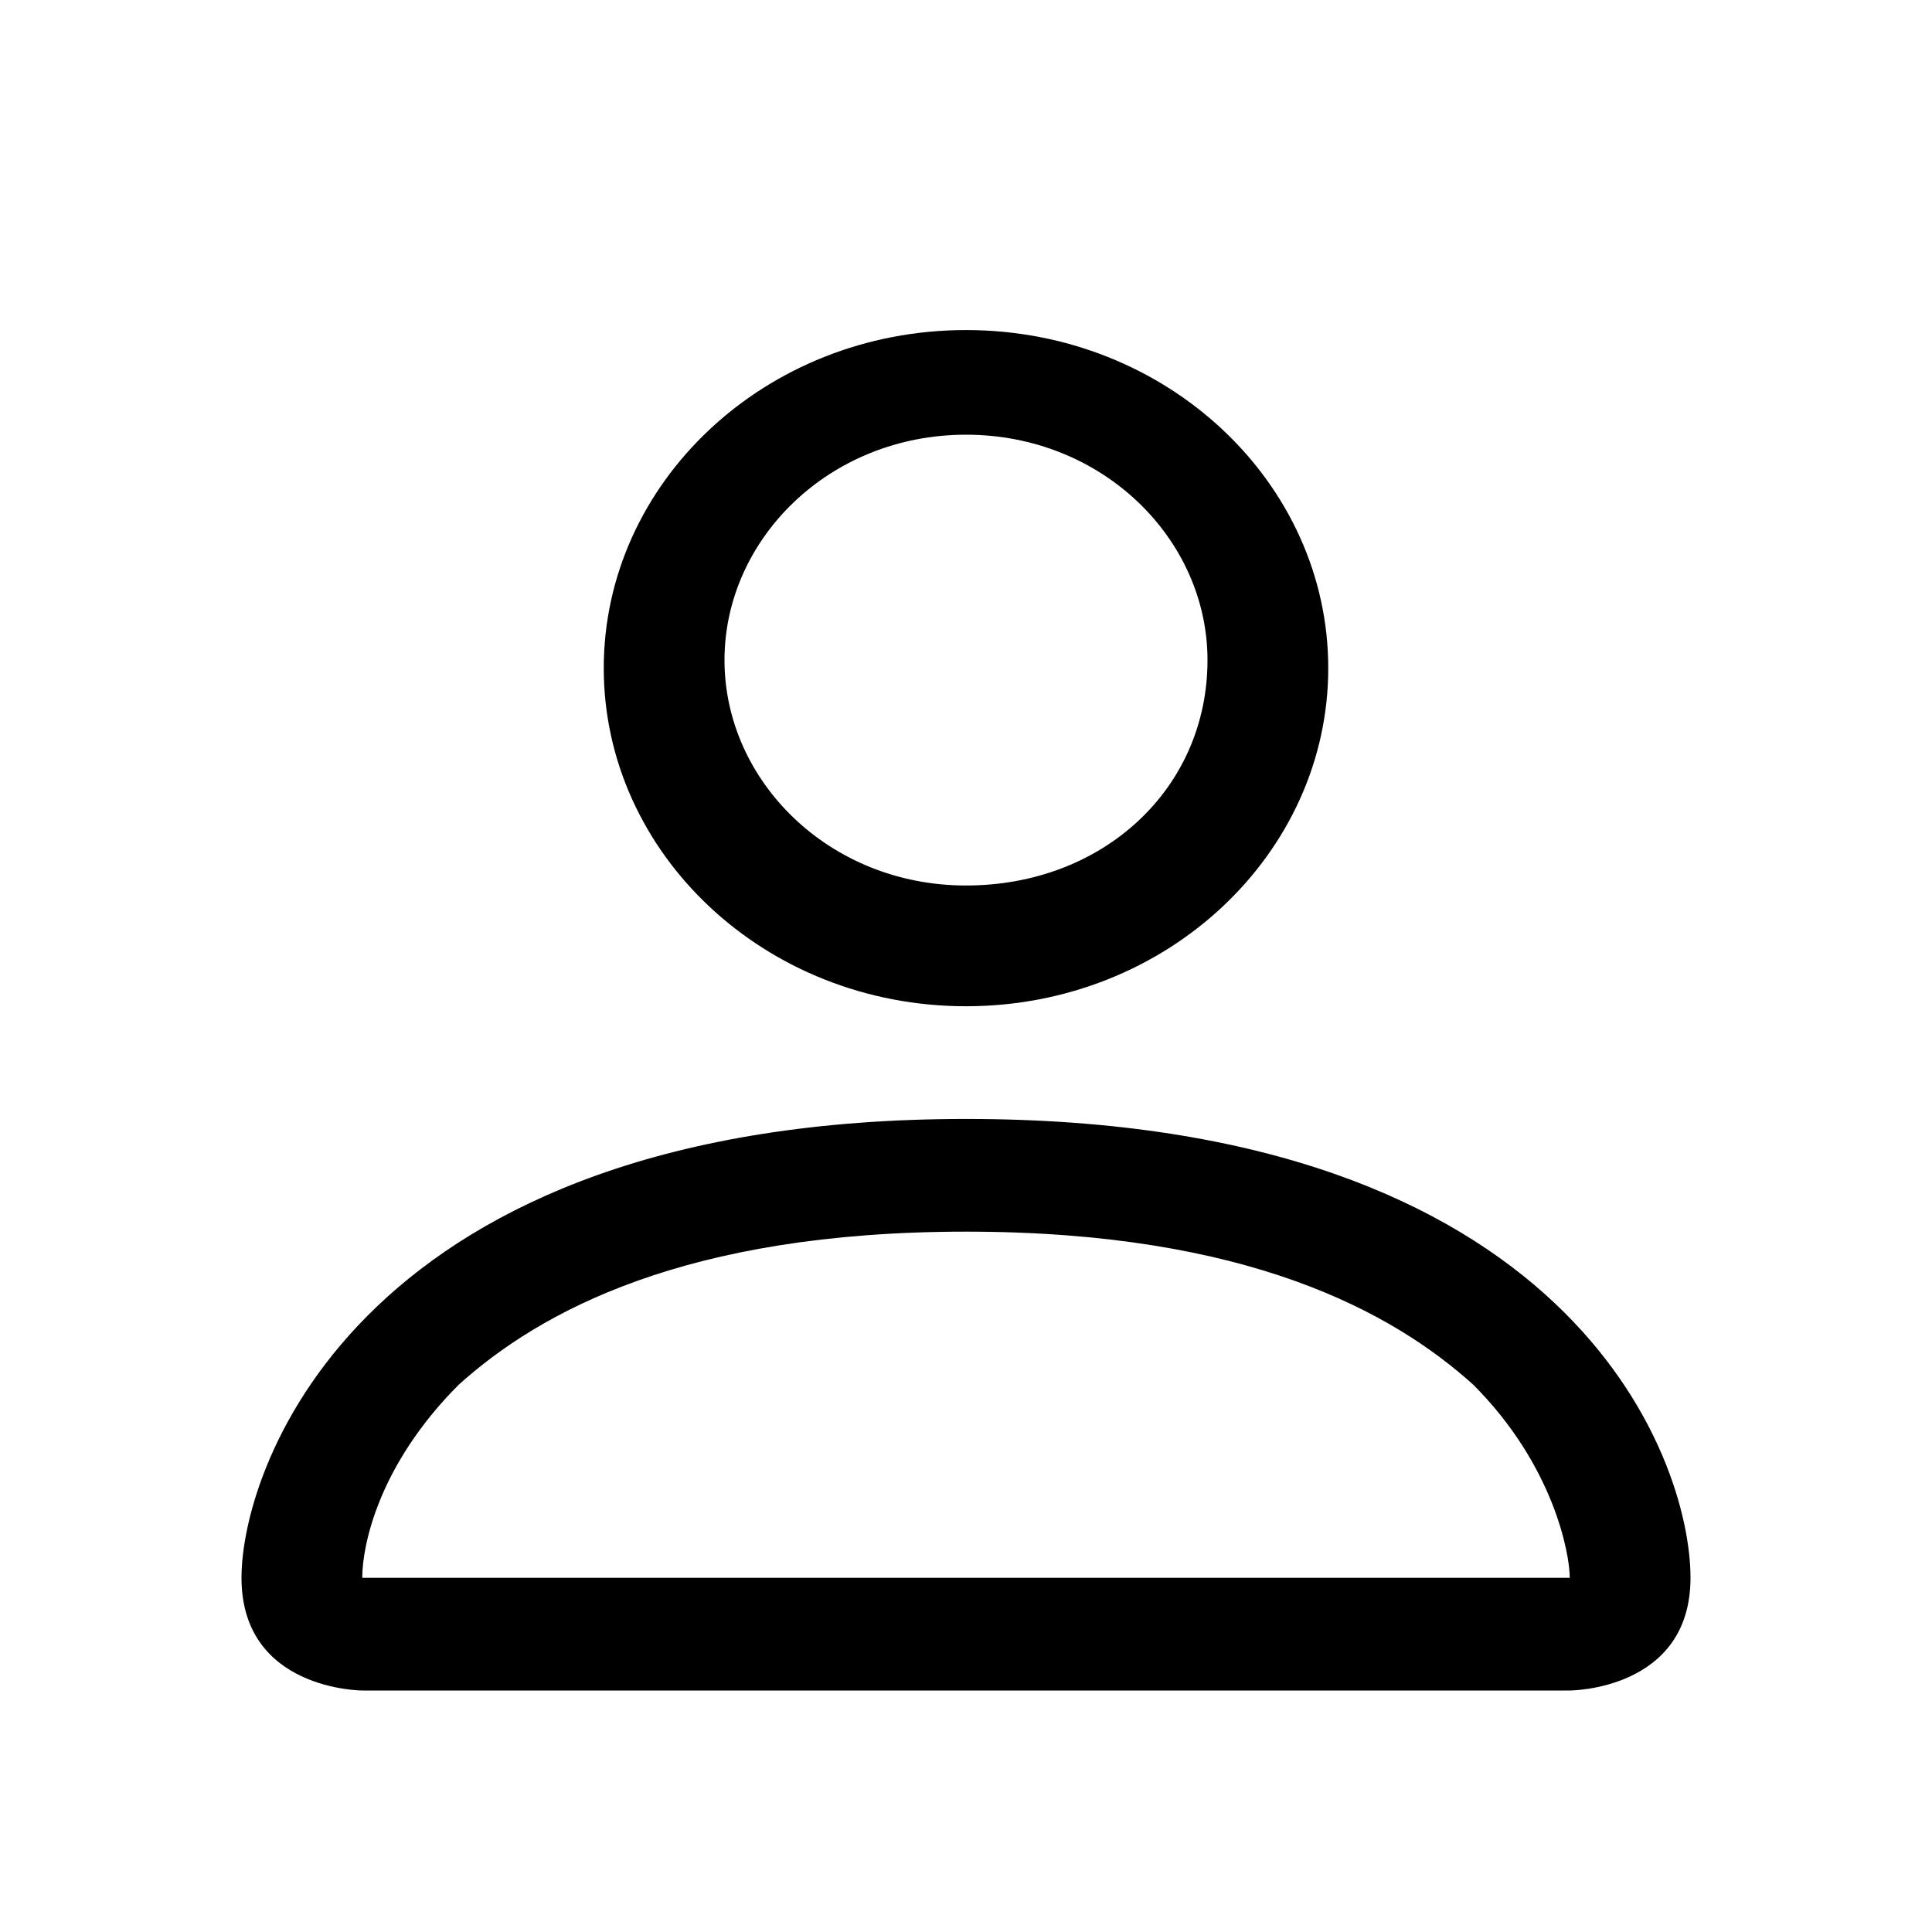
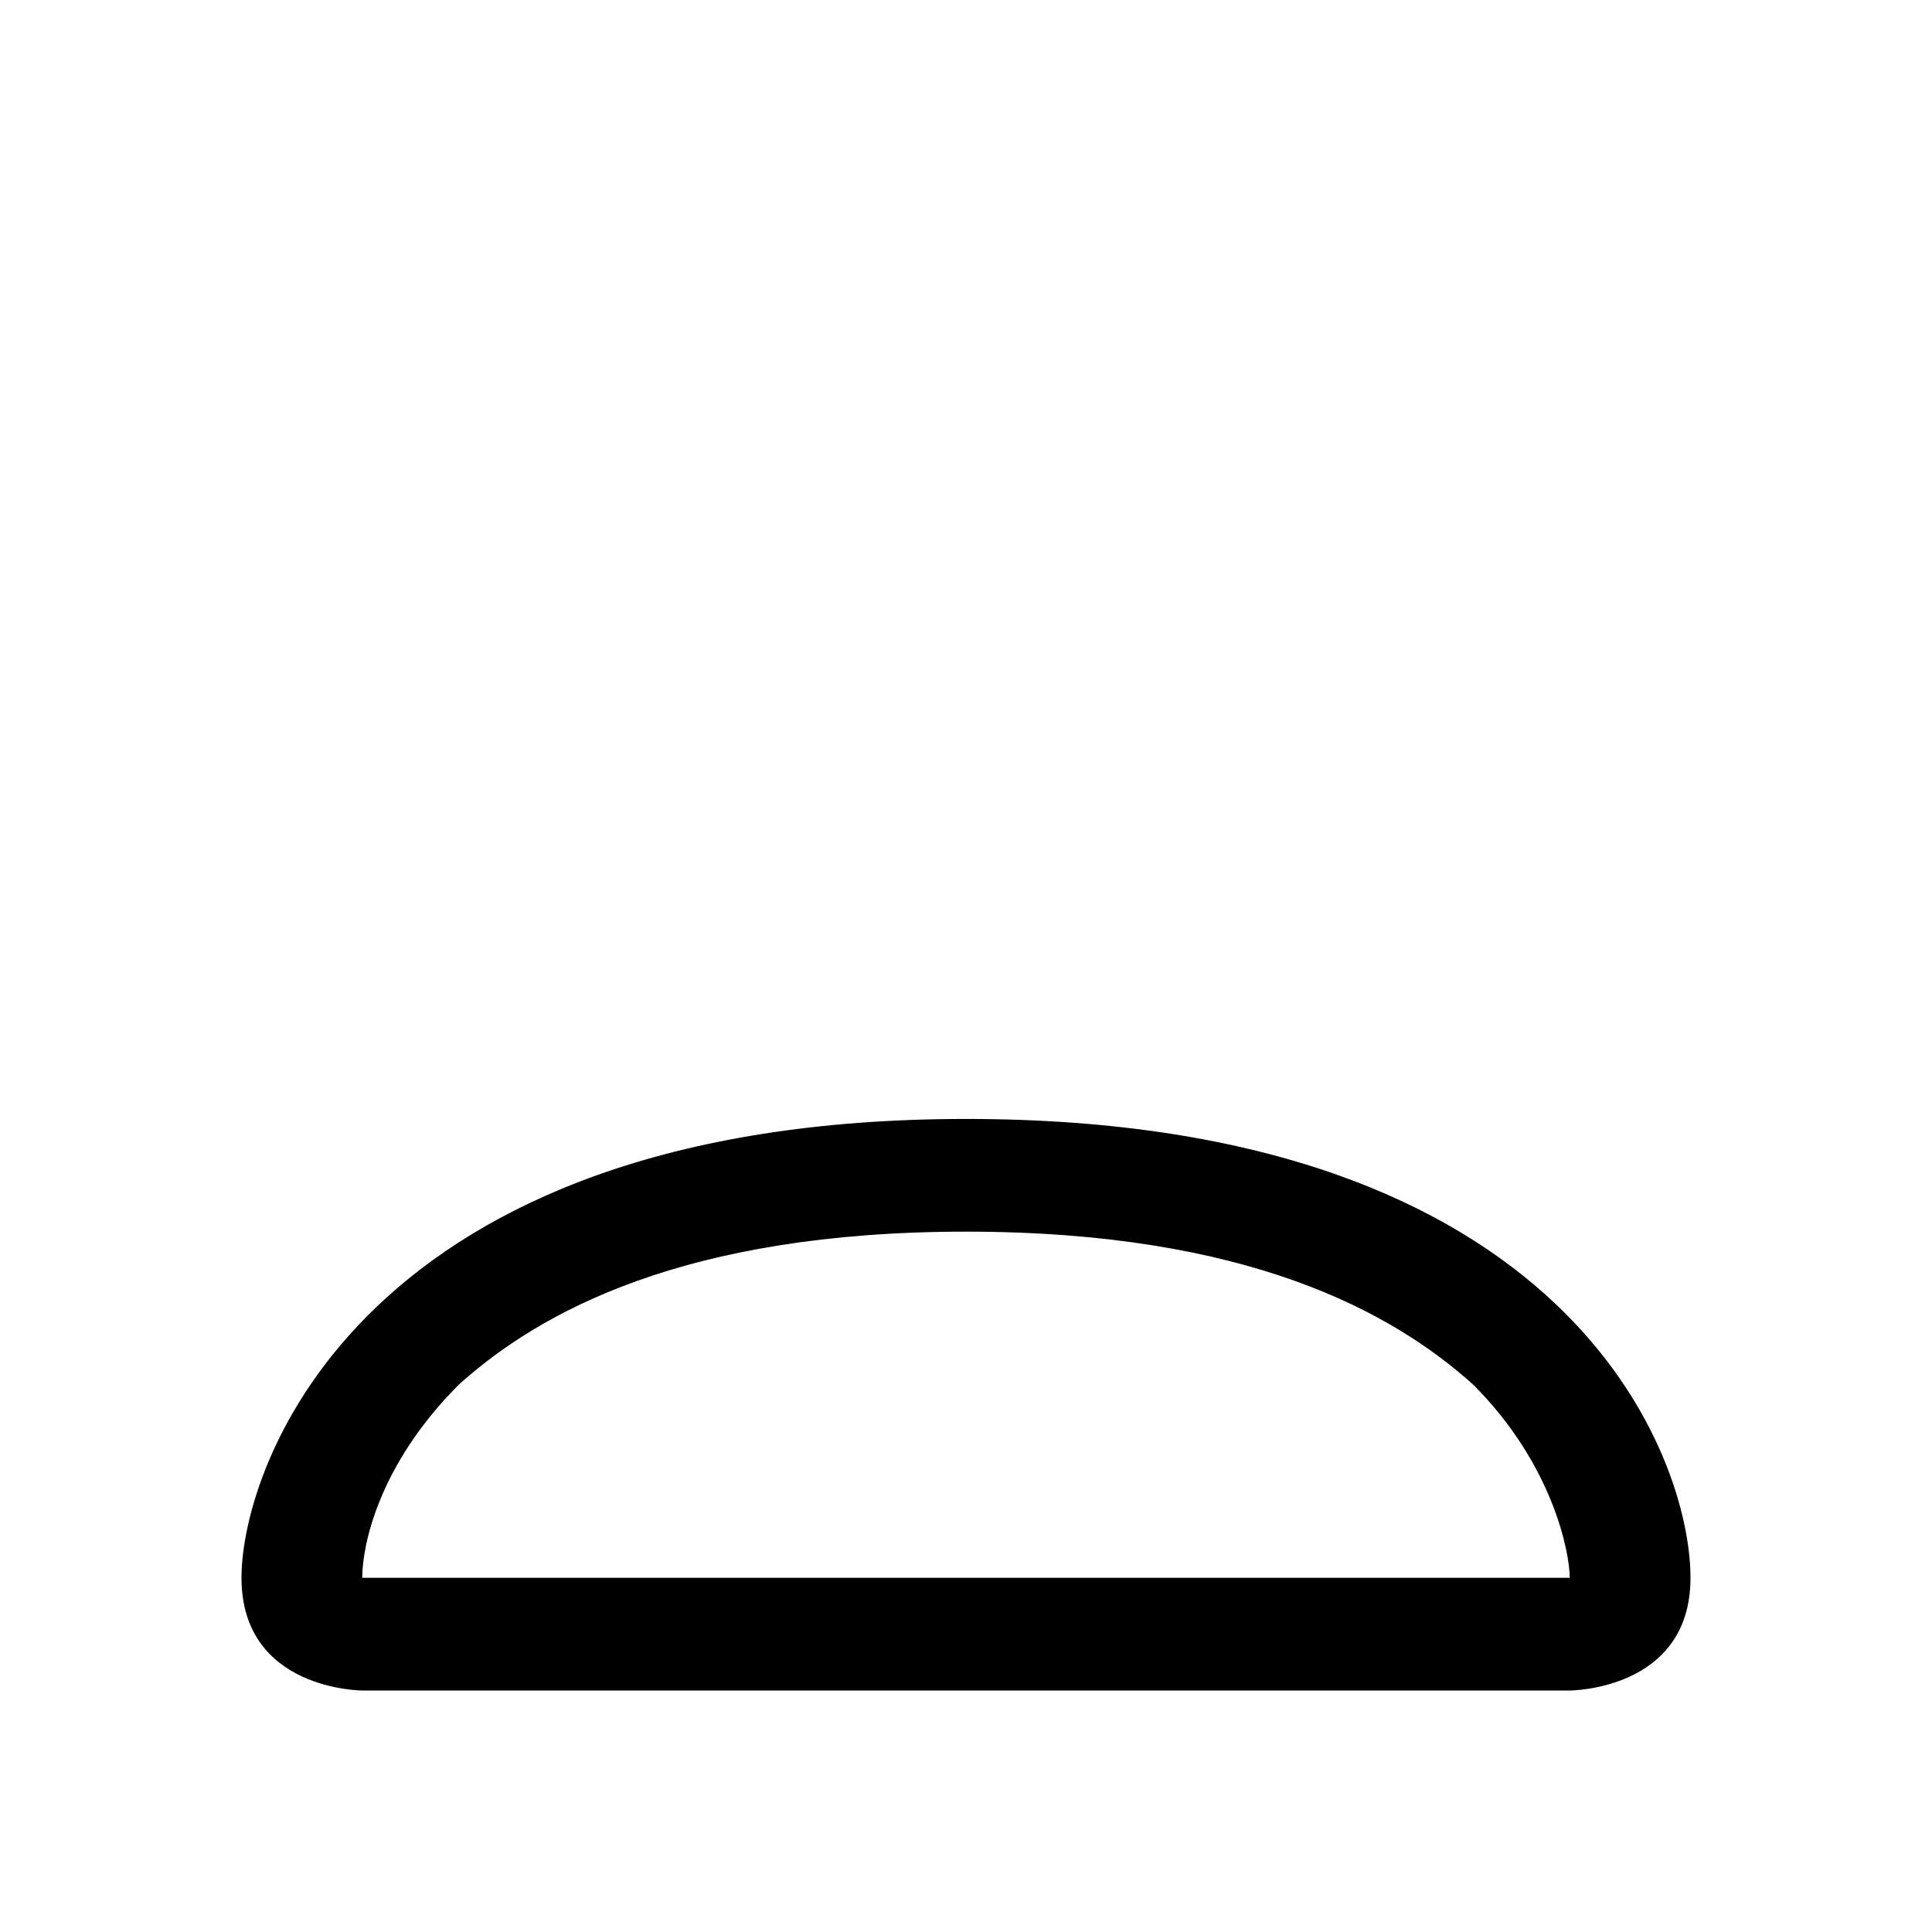
<svg xmlns="http://www.w3.org/2000/svg" version="1.1" viewBox="0 0 24 24">
  <g>
    <g id="Layer_1">
-       <path d="M12,12.5c2.5,0,4.5-1.9,4.5-4.2s-2-4.2-4.5-4.2-4.5,1.9-4.5,4.2,2,4.2,4.5,4.2ZM15,8.2c0,1.6-1.3,2.8-3,2.8s-3-1.3-3-2.8,1.3-2.8,3-2.8,3,1.3,3,2.8Z" />
-       <path d="M21,19.6c0,1.4-1.5,1.4-1.5,1.4H4.5s-1.5,0-1.5-1.4,1.5-5.7,9-5.7,9,4.2,9,5.7ZM19.5,19.6c0-.3-.2-1.4-1.2-2.4-1-.9-2.8-1.9-6.3-1.9s-5.3,1-6.3,1.9c-1,1-1.2,2-1.2,2.4h15Z" />
+       <path d="M21,19.6c0,1.4-1.5,1.4-1.5,1.4H4.5s-1.5,0-1.5-1.4,1.5-5.7,9-5.7,9,4.2,9,5.7ZM19.5,19.6c0-.3-.2-1.4-1.2-2.4-1-.9-2.8-1.9-6.3-1.9s-5.3,1-6.3,1.9c-1,1-1.2,2-1.2,2.4Z" />
    </g>
  </g>
</svg>